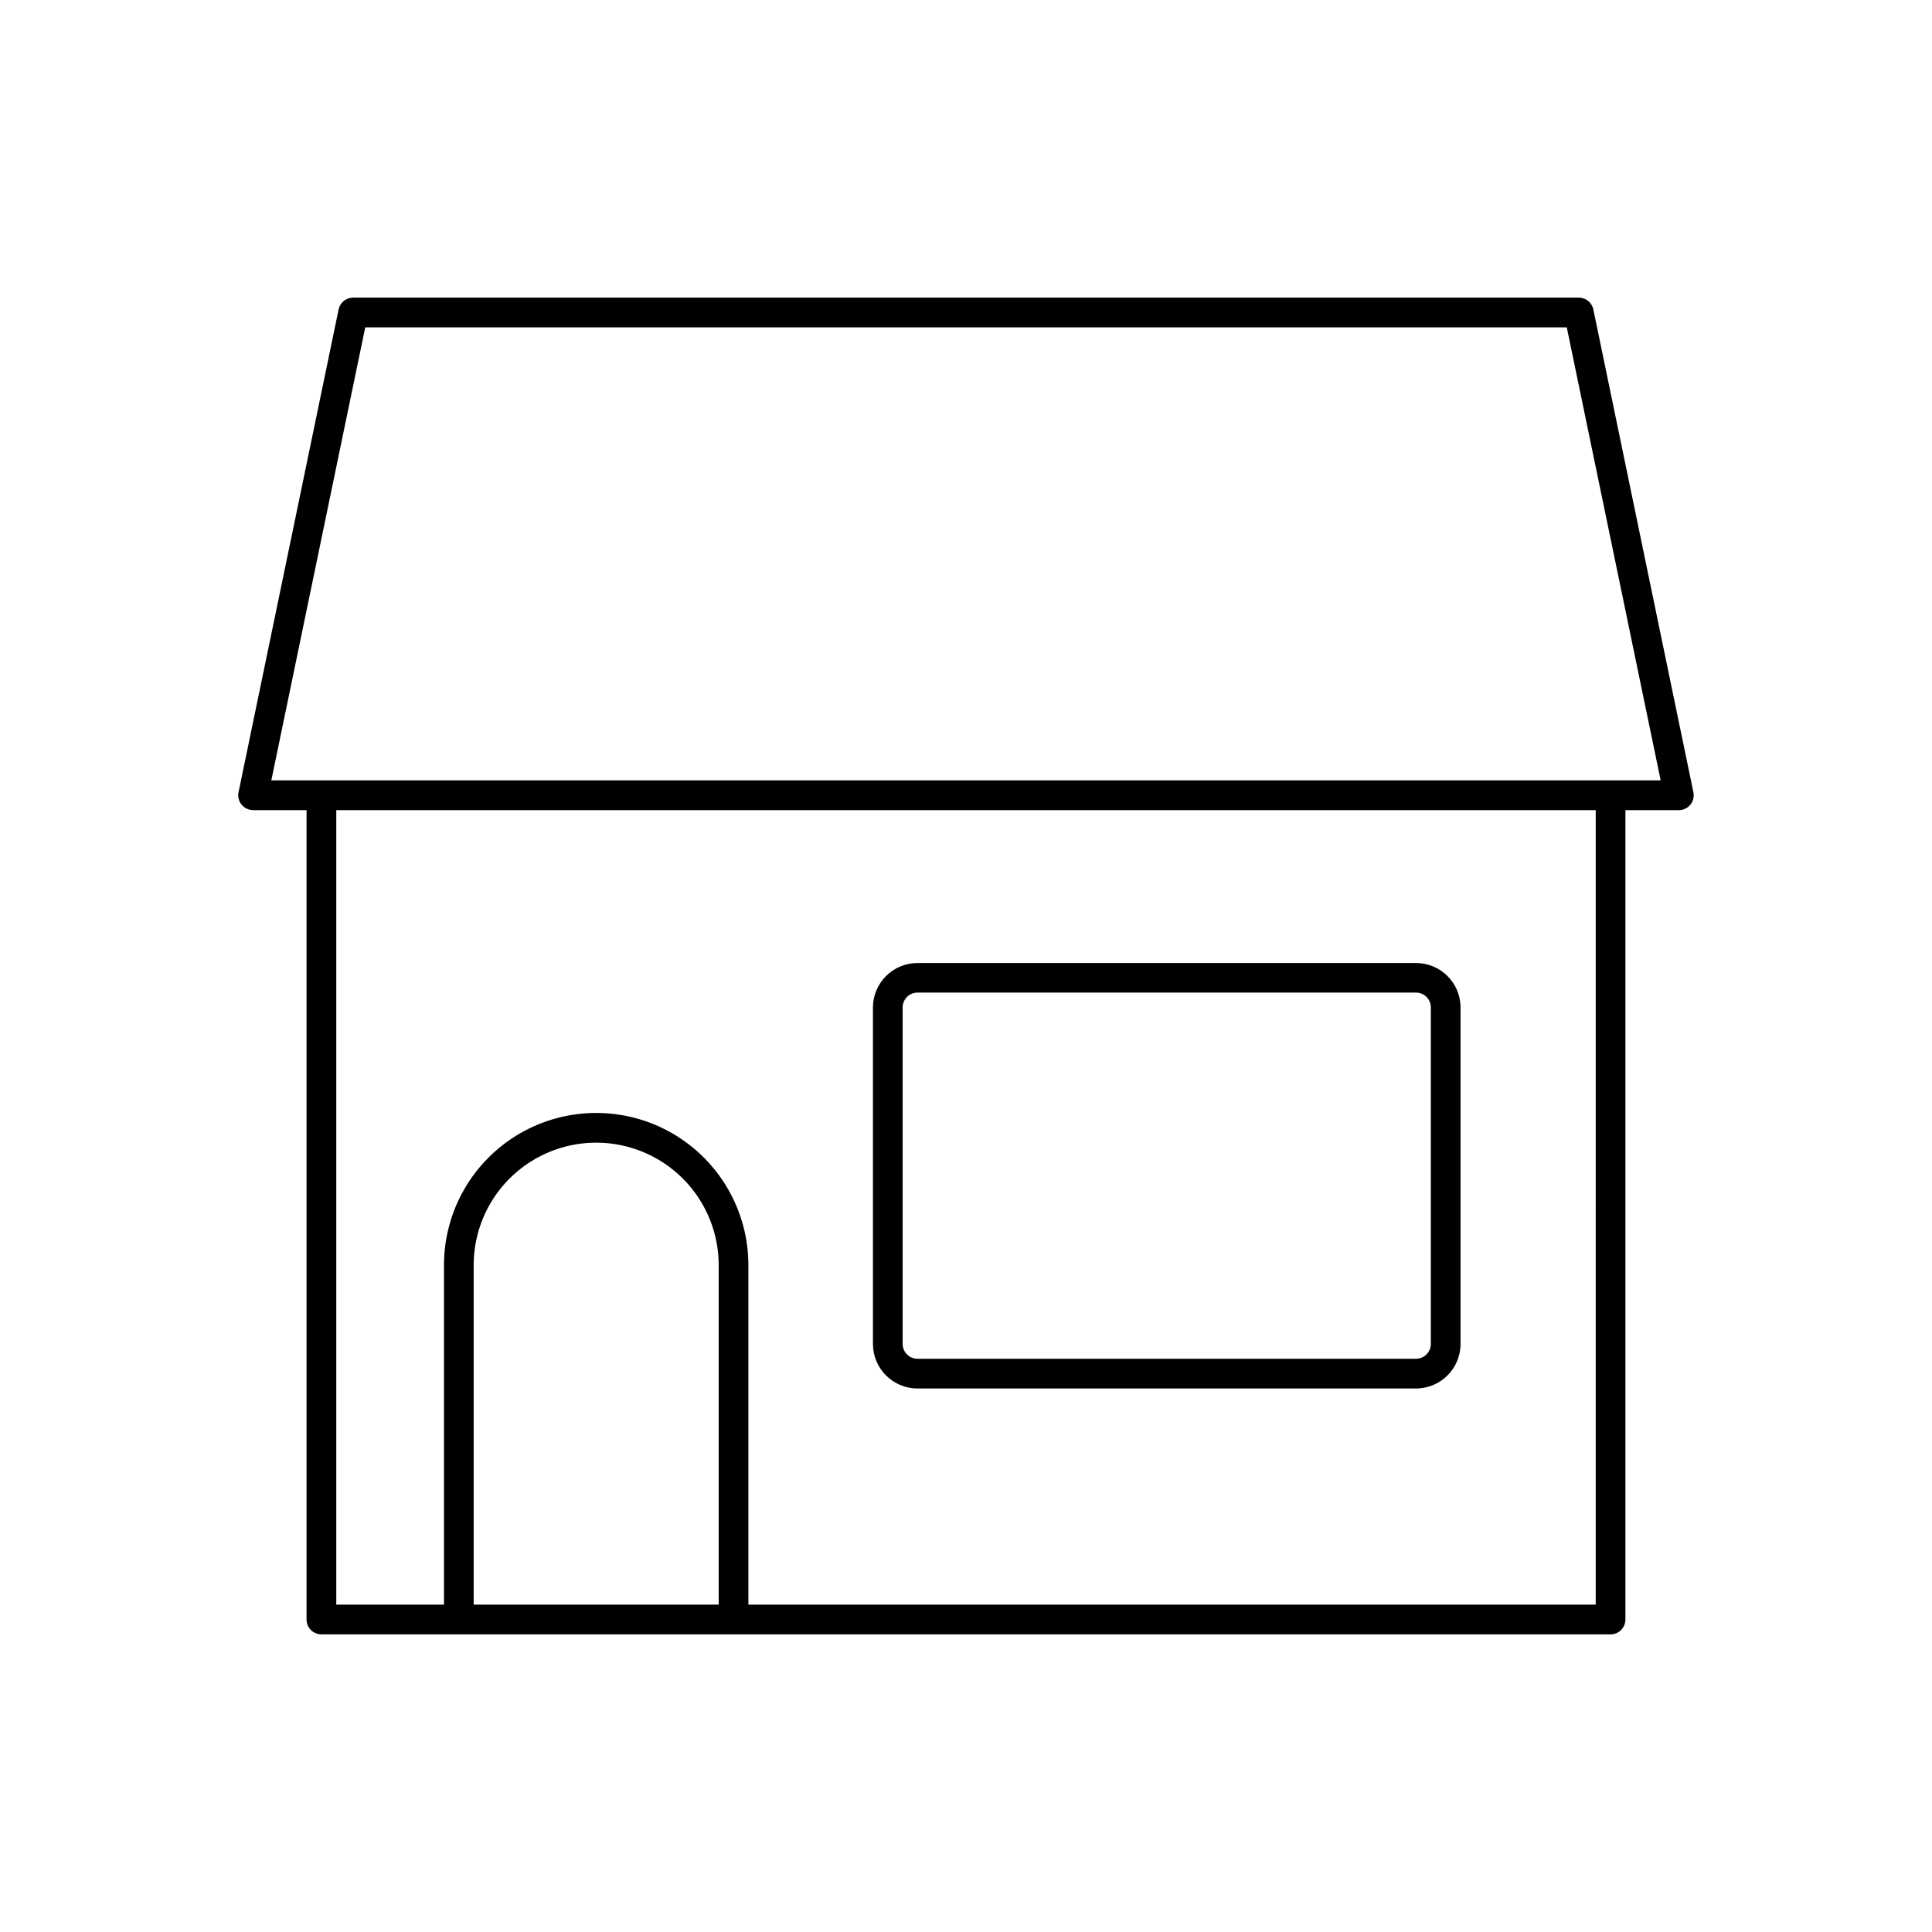
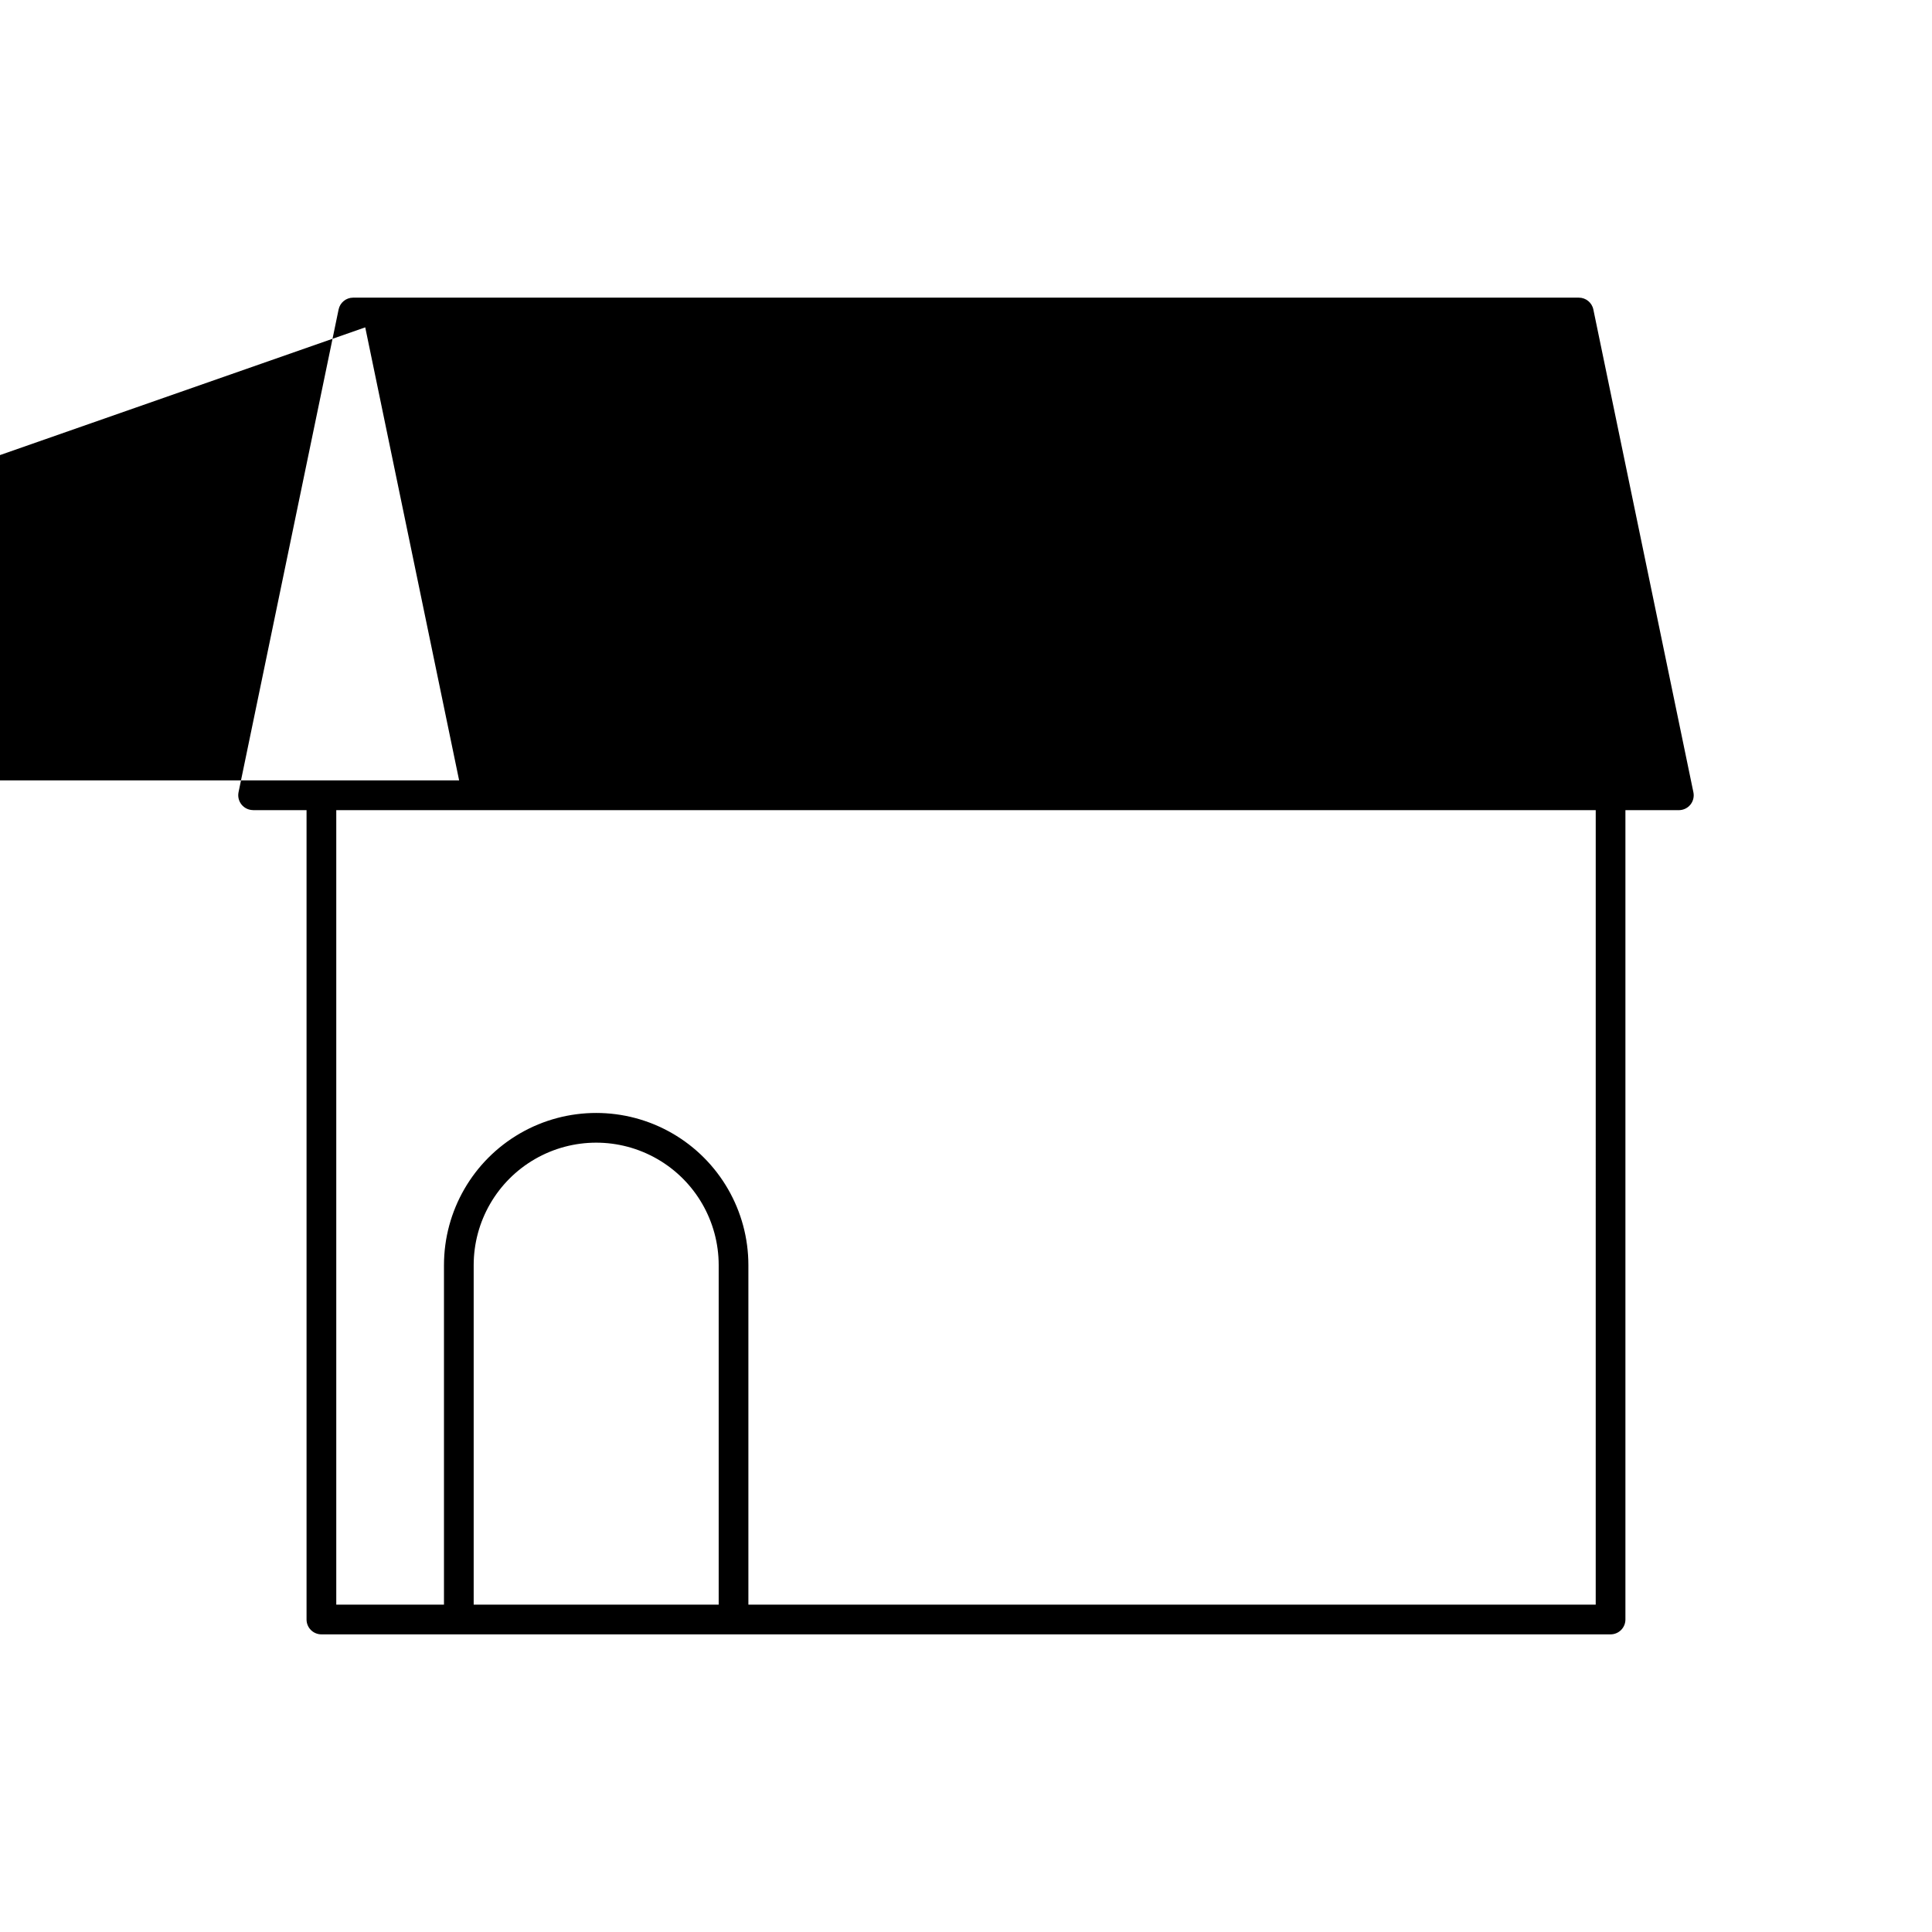
<svg xmlns="http://www.w3.org/2000/svg" fill="#000000" width="800px" height="800px" version="1.1" viewBox="144 144 512 512">
  <g>
-     <path d="m211.07 358.7h14.168v214.49c0 1.043 0.414 2.043 1.152 2.781 0.738 0.738 1.742 1.152 2.785 1.152h341.64c1.047 0 2.047-0.414 2.785-1.152 0.738-0.738 1.152-1.738 1.152-2.781v-214.49h14.168c1.184-0.004 2.301-0.535 3.047-1.449 0.746-0.918 1.039-2.117 0.805-3.273l-26.516-127.95c-0.371-1.832-1.98-3.144-3.848-3.148h-324.83c-1.867 0.004-3.477 1.316-3.848 3.148l-26.516 127.93c-0.234 1.16 0.062 2.359 0.809 3.277 0.746 0.914 1.863 1.445 3.043 1.449zm123.39 210.55h-64.93v-89.969c0-11.598 6.188-22.316 16.23-28.113 10.047-5.801 22.422-5.801 32.465 0 10.047 5.797 16.234 16.516 16.234 28.113zm232.42 0h-224.55v-89.969c0-14.41-7.688-27.727-20.168-34.934-12.48-7.203-27.855-7.203-40.336 0-12.48 7.207-20.168 20.523-20.168 34.934v89.969h-28.543v-210.55h333.77zm-326.09-338.5h318.42l24.883 120.06h-368.19z" />
-     <path d="m387.15 511.96h132.1c6.523 0 11.809-5.285 11.809-11.809v-89.133c0-6.523-5.285-11.809-11.809-11.809h-132.1c-6.523 0-11.809 5.285-11.809 11.809v89.133c0 6.523 5.285 11.809 11.809 11.809zm-3.938-100.98c0-2.176 1.762-3.938 3.938-3.938h132.1c1.047 0 2.047 0.414 2.785 1.152 0.738 0.738 1.152 1.742 1.152 2.785v89.172c0 1.047-0.414 2.047-1.152 2.785-0.738 0.738-1.738 1.152-2.785 1.152h-132.1c-2.176 0-3.938-1.762-3.938-3.938z" />
+     <path d="m211.07 358.7h14.168v214.49c0 1.043 0.414 2.043 1.152 2.781 0.738 0.738 1.742 1.152 2.785 1.152h341.64c1.047 0 2.047-0.414 2.785-1.152 0.738-0.738 1.152-1.738 1.152-2.781v-214.49h14.168c1.184-0.004 2.301-0.535 3.047-1.449 0.746-0.918 1.039-2.117 0.805-3.273l-26.516-127.95c-0.371-1.832-1.98-3.144-3.848-3.148h-324.83c-1.867 0.004-3.477 1.316-3.848 3.148l-26.516 127.93c-0.234 1.16 0.062 2.359 0.809 3.277 0.746 0.914 1.863 1.445 3.043 1.449zm123.39 210.55h-64.93v-89.969c0-11.598 6.188-22.316 16.23-28.113 10.047-5.801 22.422-5.801 32.465 0 10.047 5.797 16.234 16.516 16.234 28.113zm232.42 0h-224.55v-89.969c0-14.41-7.688-27.727-20.168-34.934-12.48-7.203-27.855-7.203-40.336 0-12.48 7.207-20.168 20.523-20.168 34.934v89.969h-28.543v-210.55h333.77zm-326.09-338.5l24.883 120.06h-368.19z" />
  </g>
</svg>